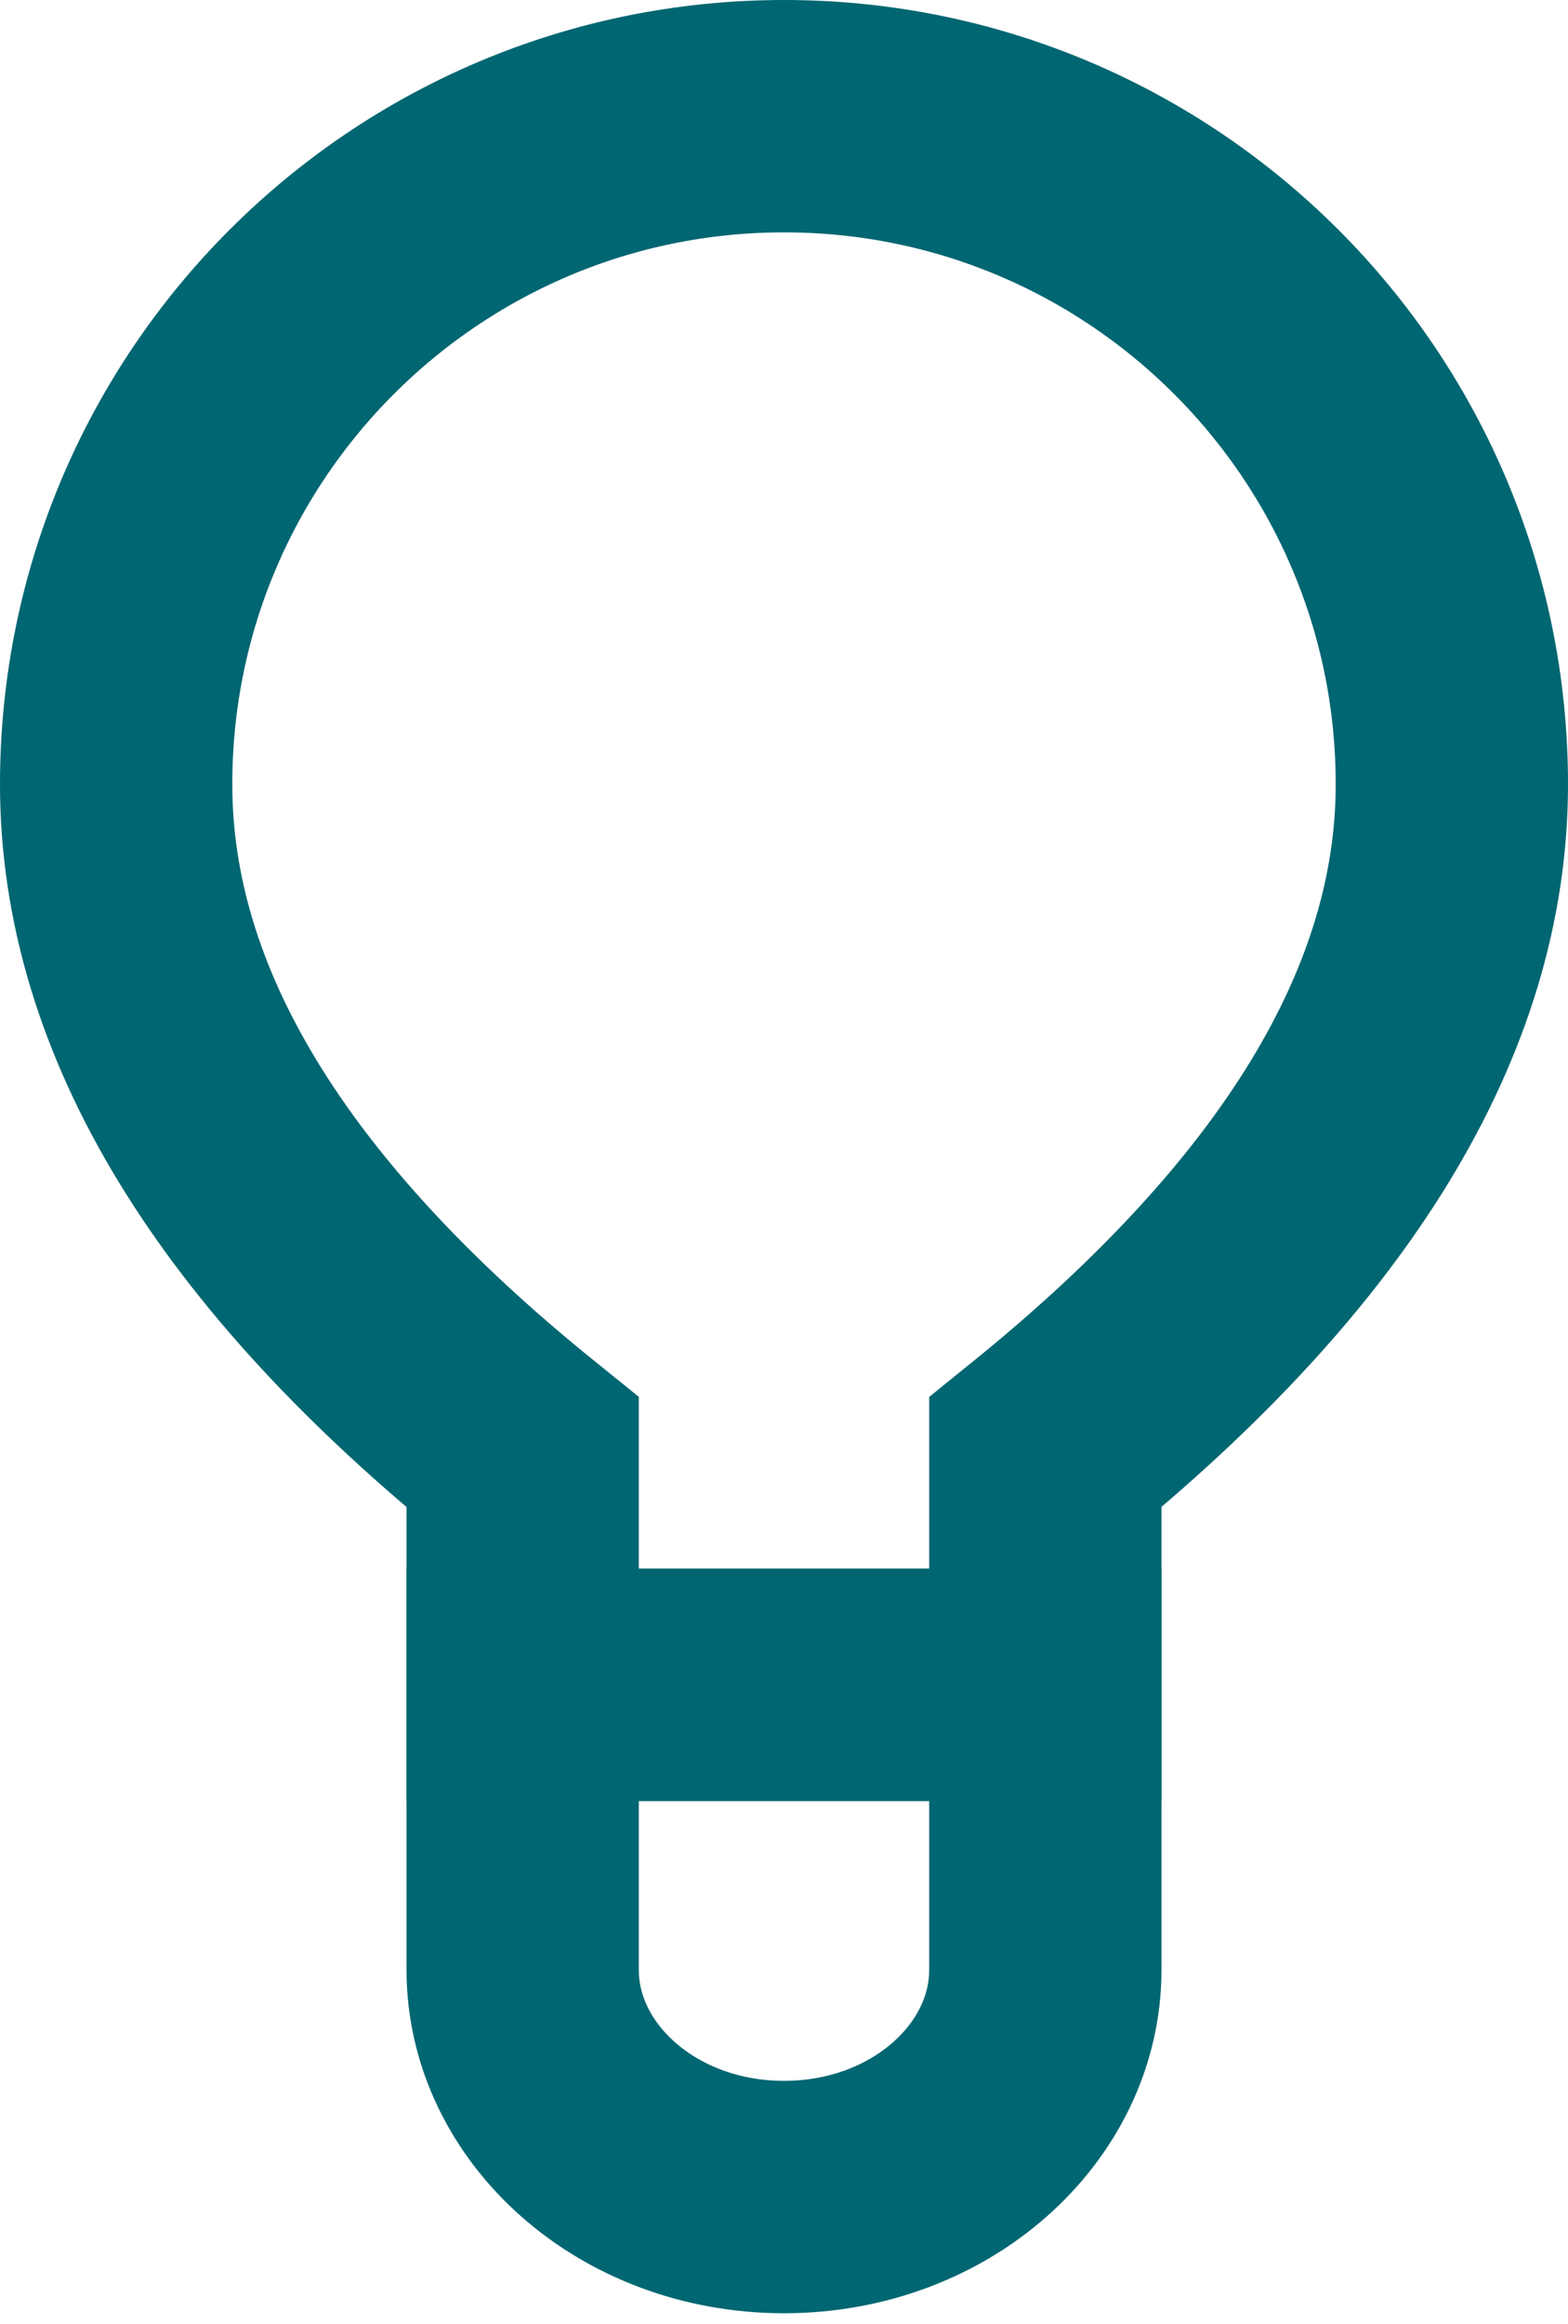
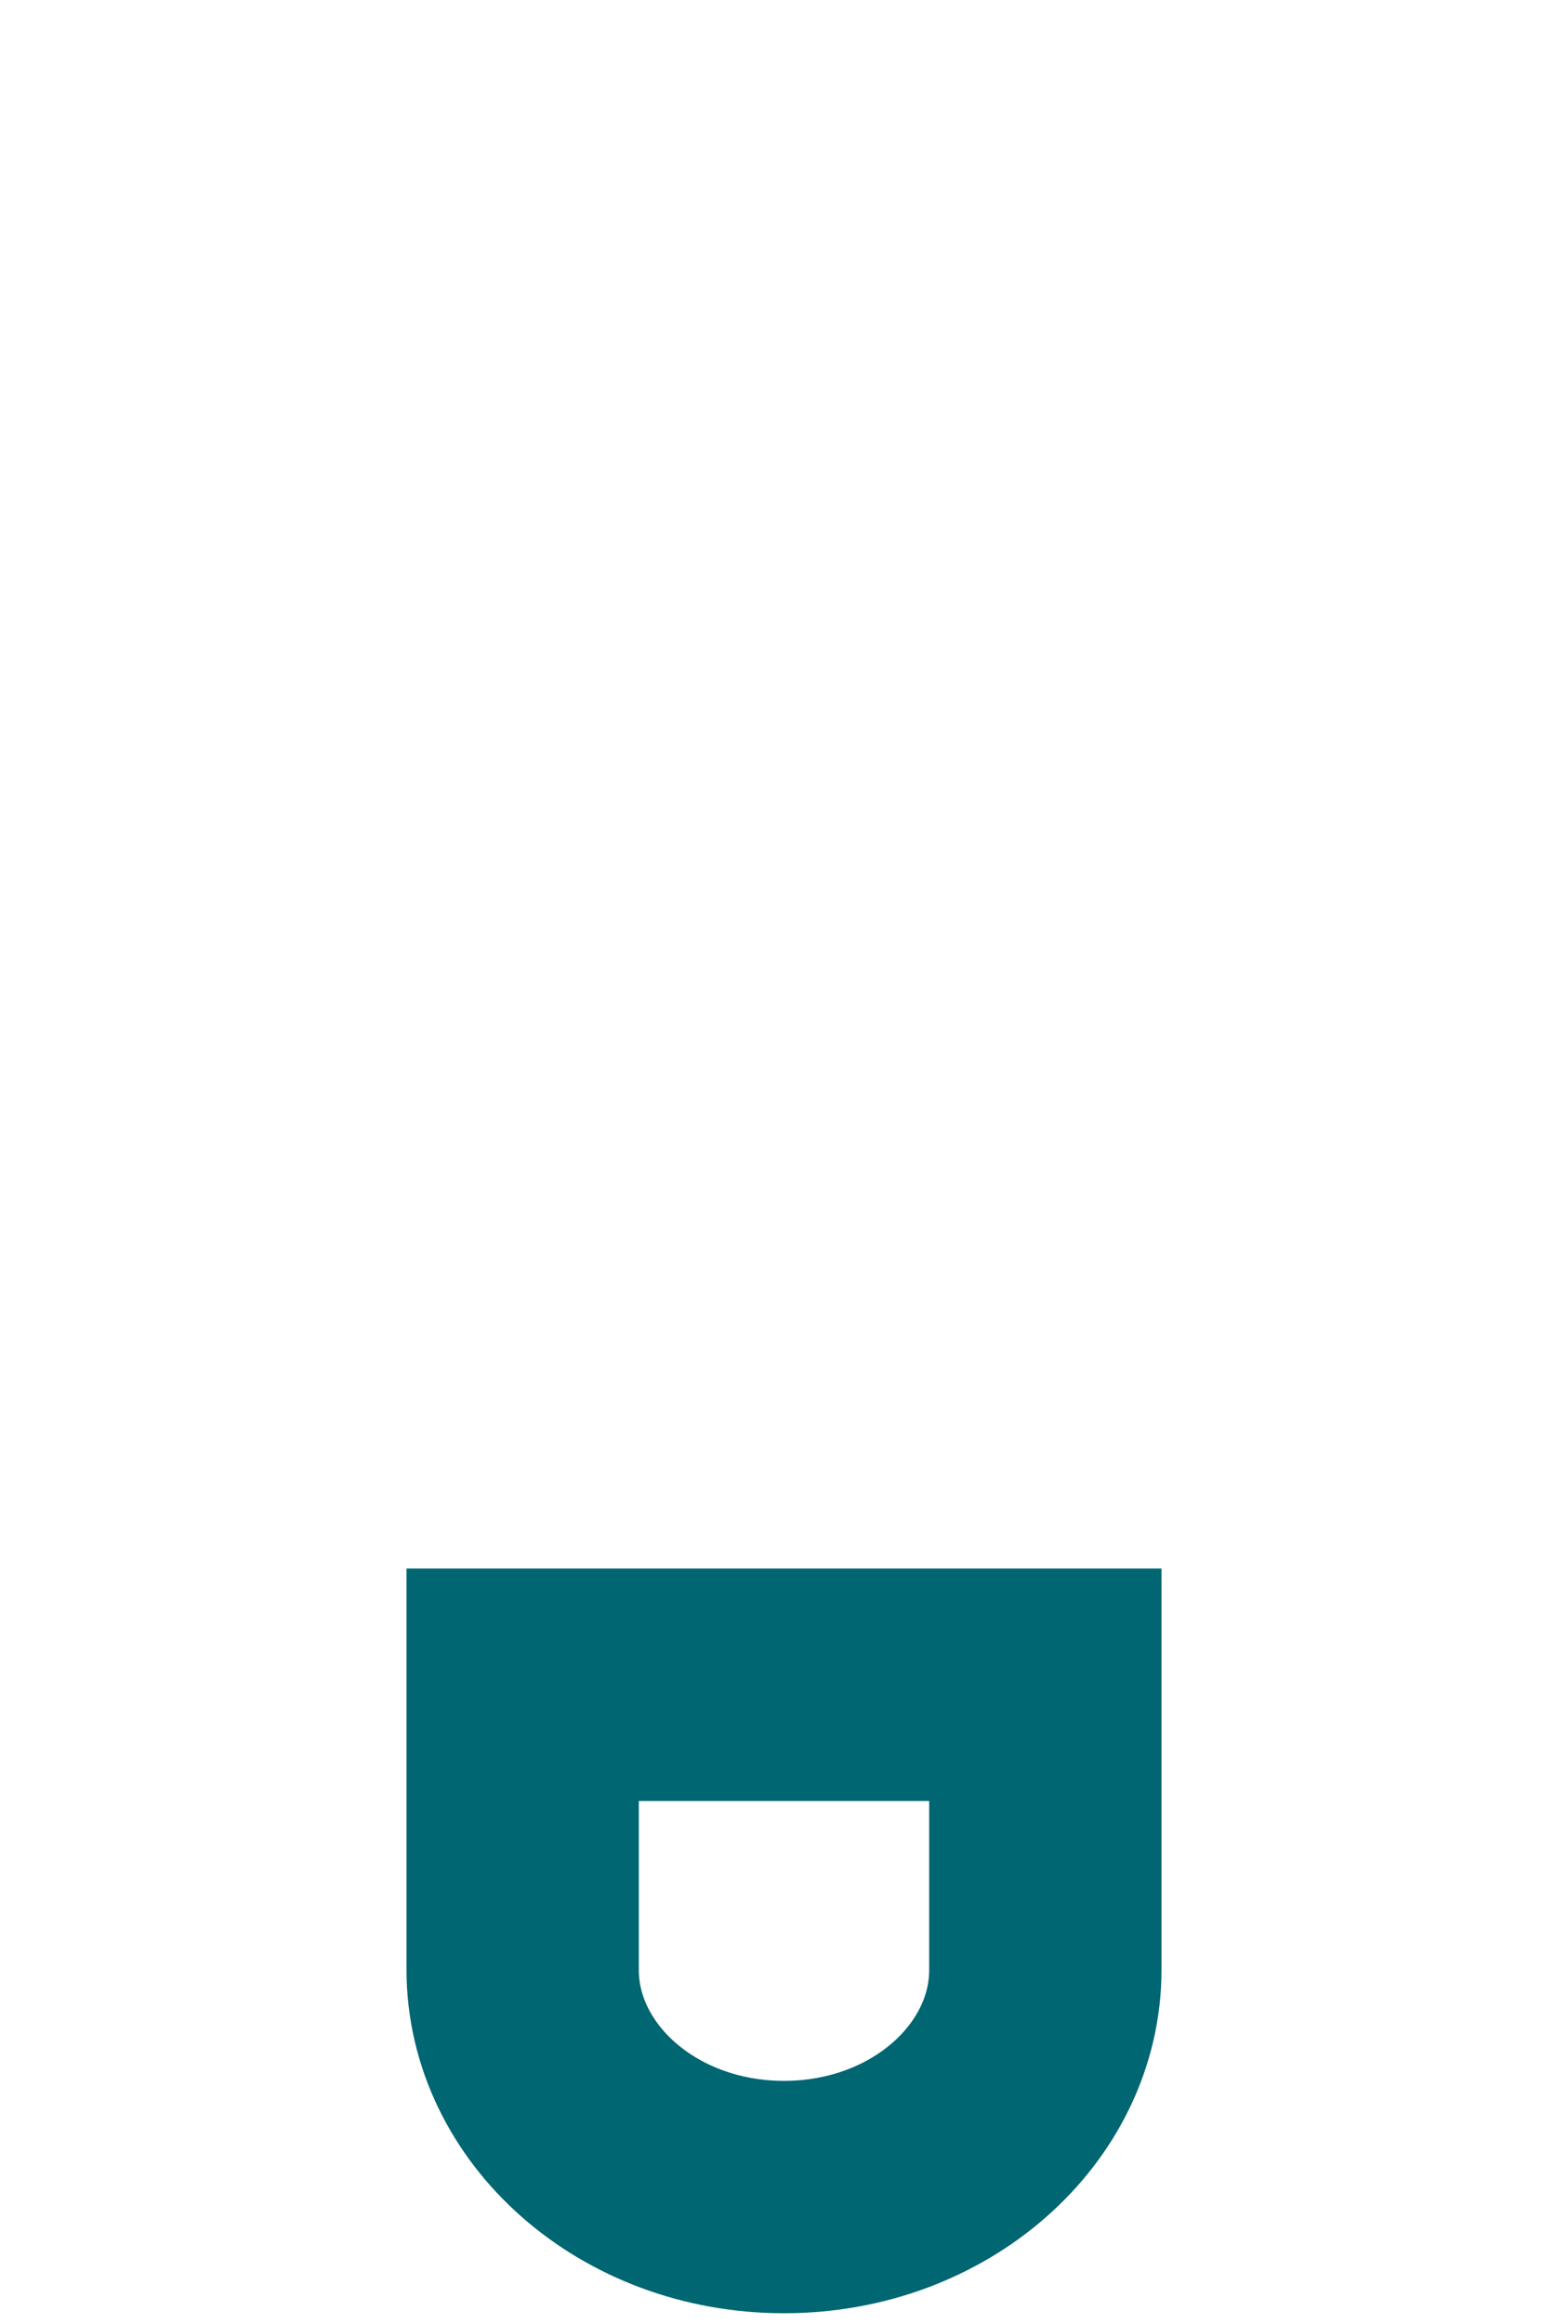
<svg xmlns="http://www.w3.org/2000/svg" width="27px" height="40px" viewBox="0 0 27 40" version="1.1">
  <title>Group</title>
  <desc>Created with Sketch.</desc>
  <g id="Page-1" stroke="none" stroke-width="1" fill="none" fill-rule="evenodd">
    <g id="Artboard" transform="translate(-19, -180)" stroke="#006671" stroke-width="4">
      <g id="Group" transform="translate(21, 182)">
-         <path d="M7,23 C2.333,19.236 0,15.403 0,11.5 C0,5.149 5.149,0 11.5,0 C17.851,0 23,5.149 23,11.5 C23,15.39 20.667,19.224 16,23 L16,27 L7,27 L7,23 Z" id="Path" />
        <path d="M16,27 L7,27 C7,28.907 7,29.446 7,31.909 C7,34.023 8.974,35.818 11.5,35.818 C14.026,35.818 16,34.023 16,31.909 C16,29.523 16,29.021 16,27 Z" id="Oval" />
      </g>
    </g>
  </g>
</svg>